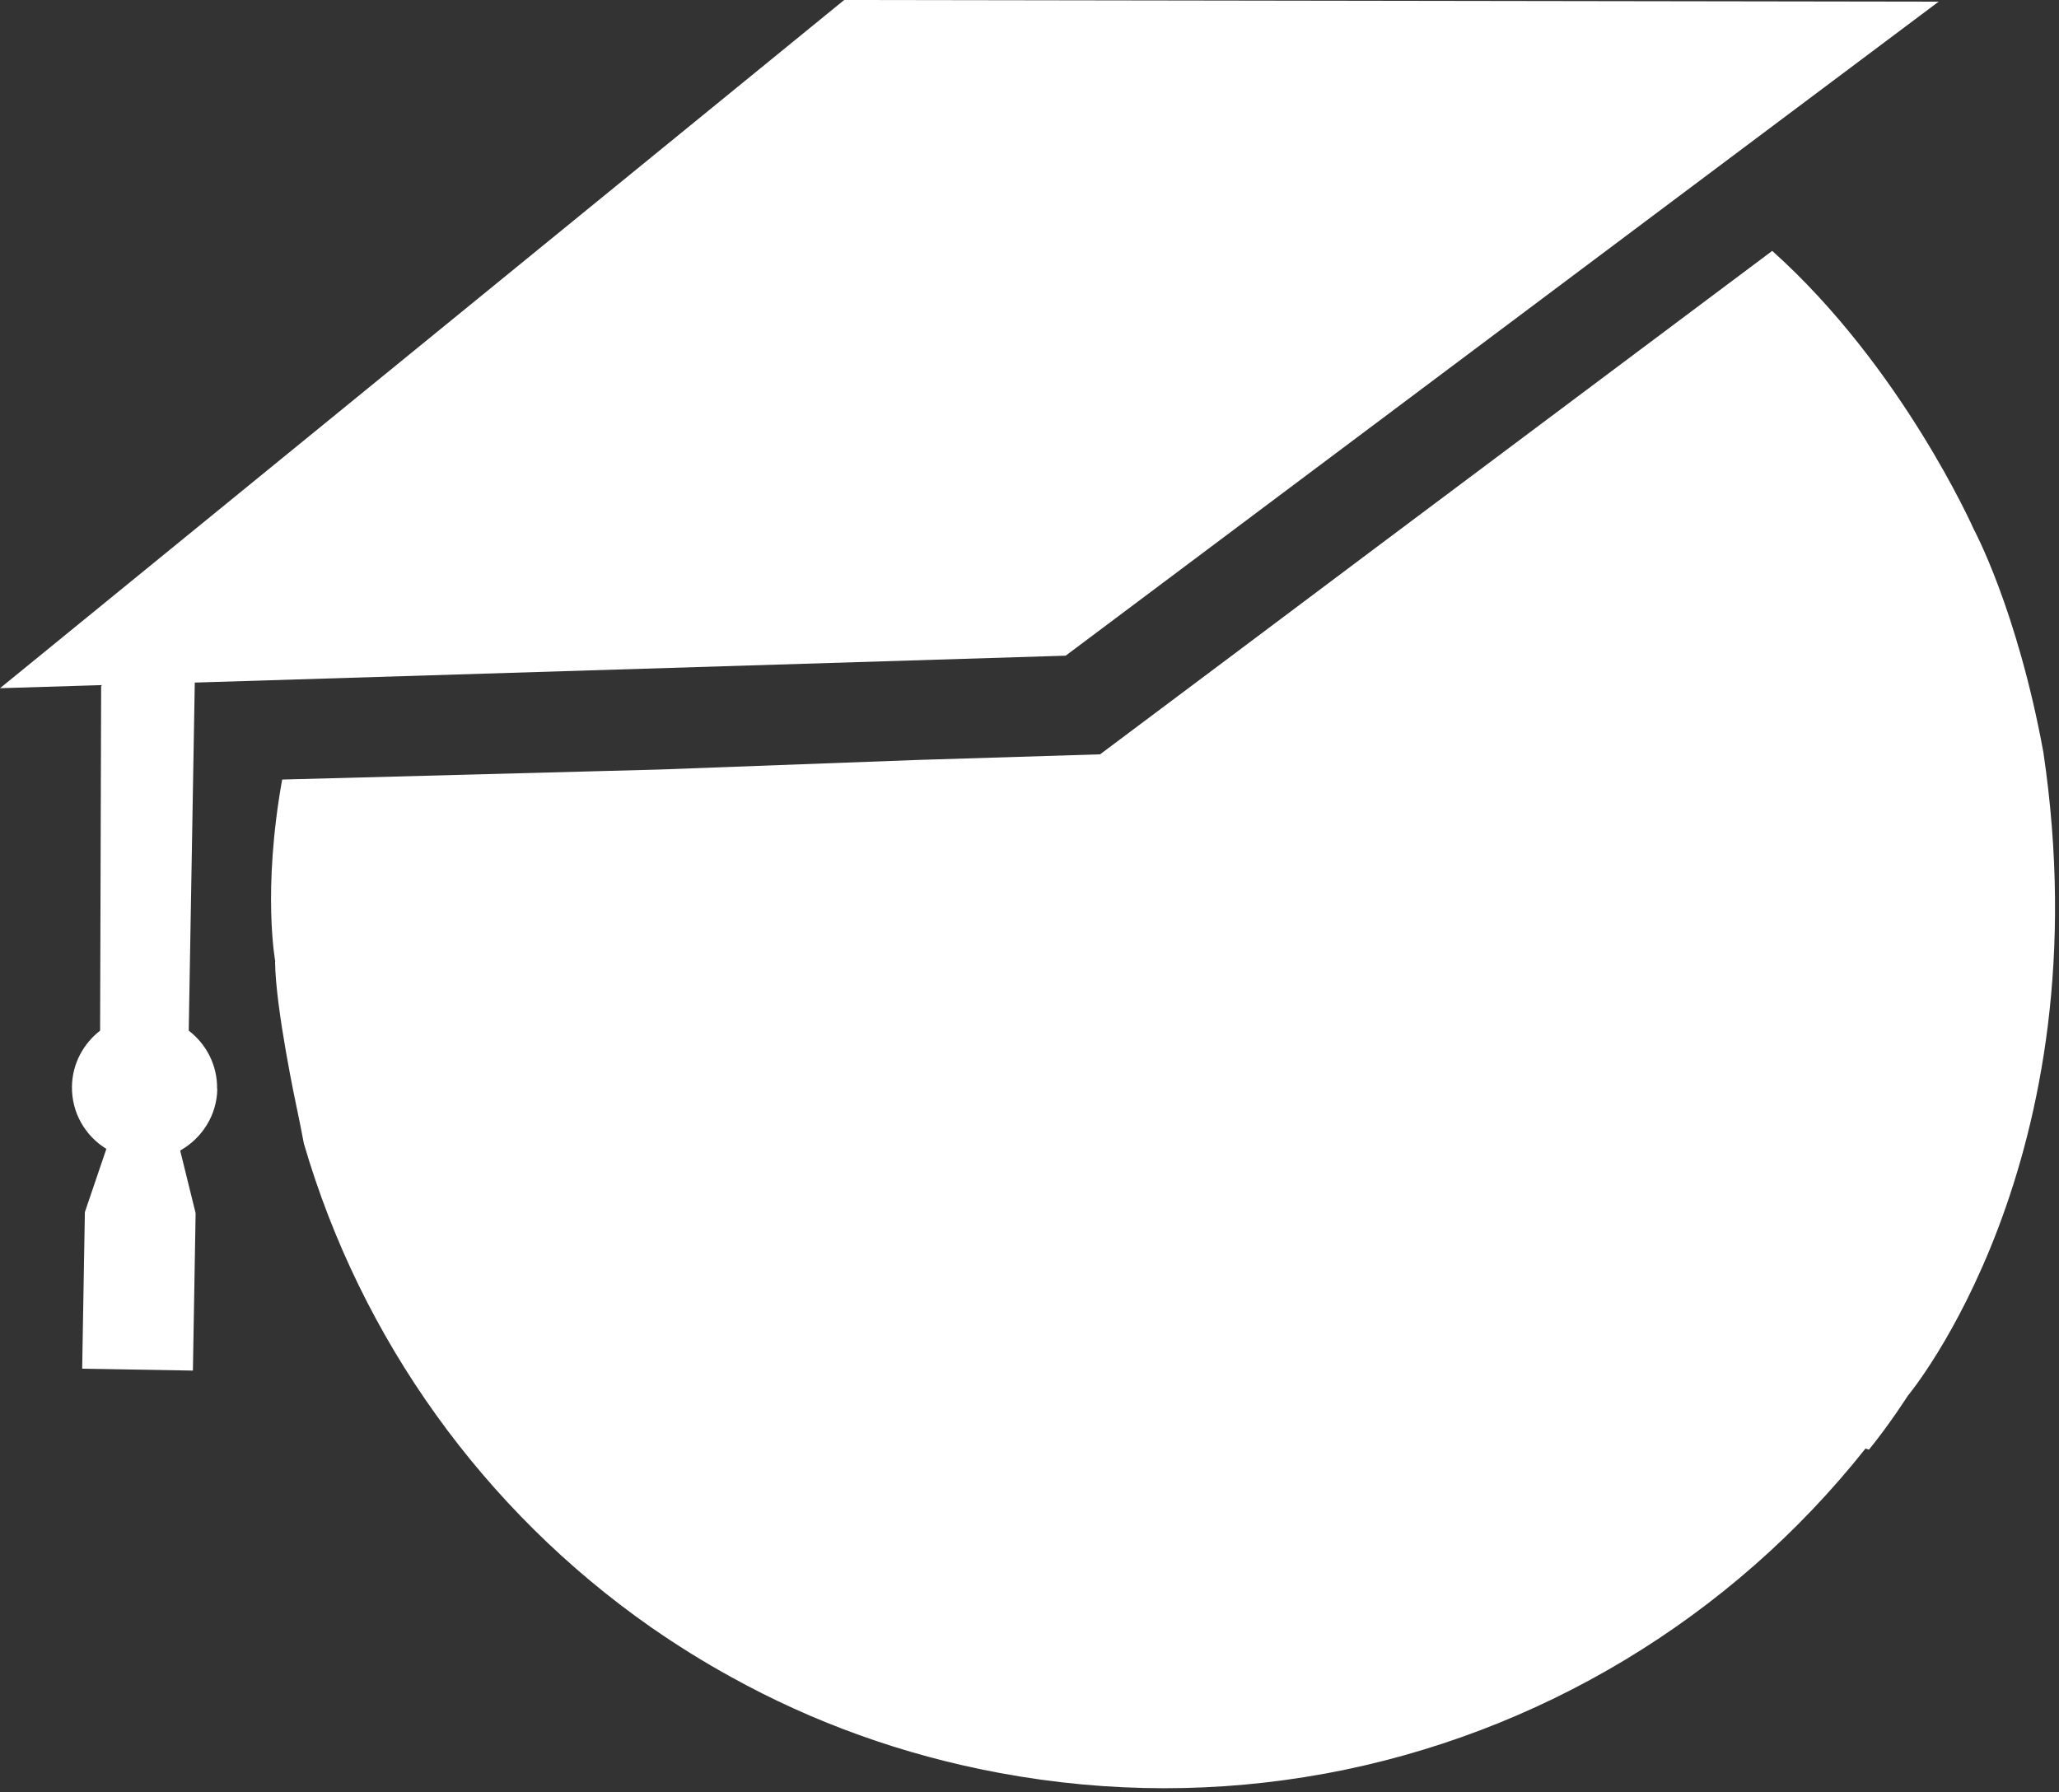
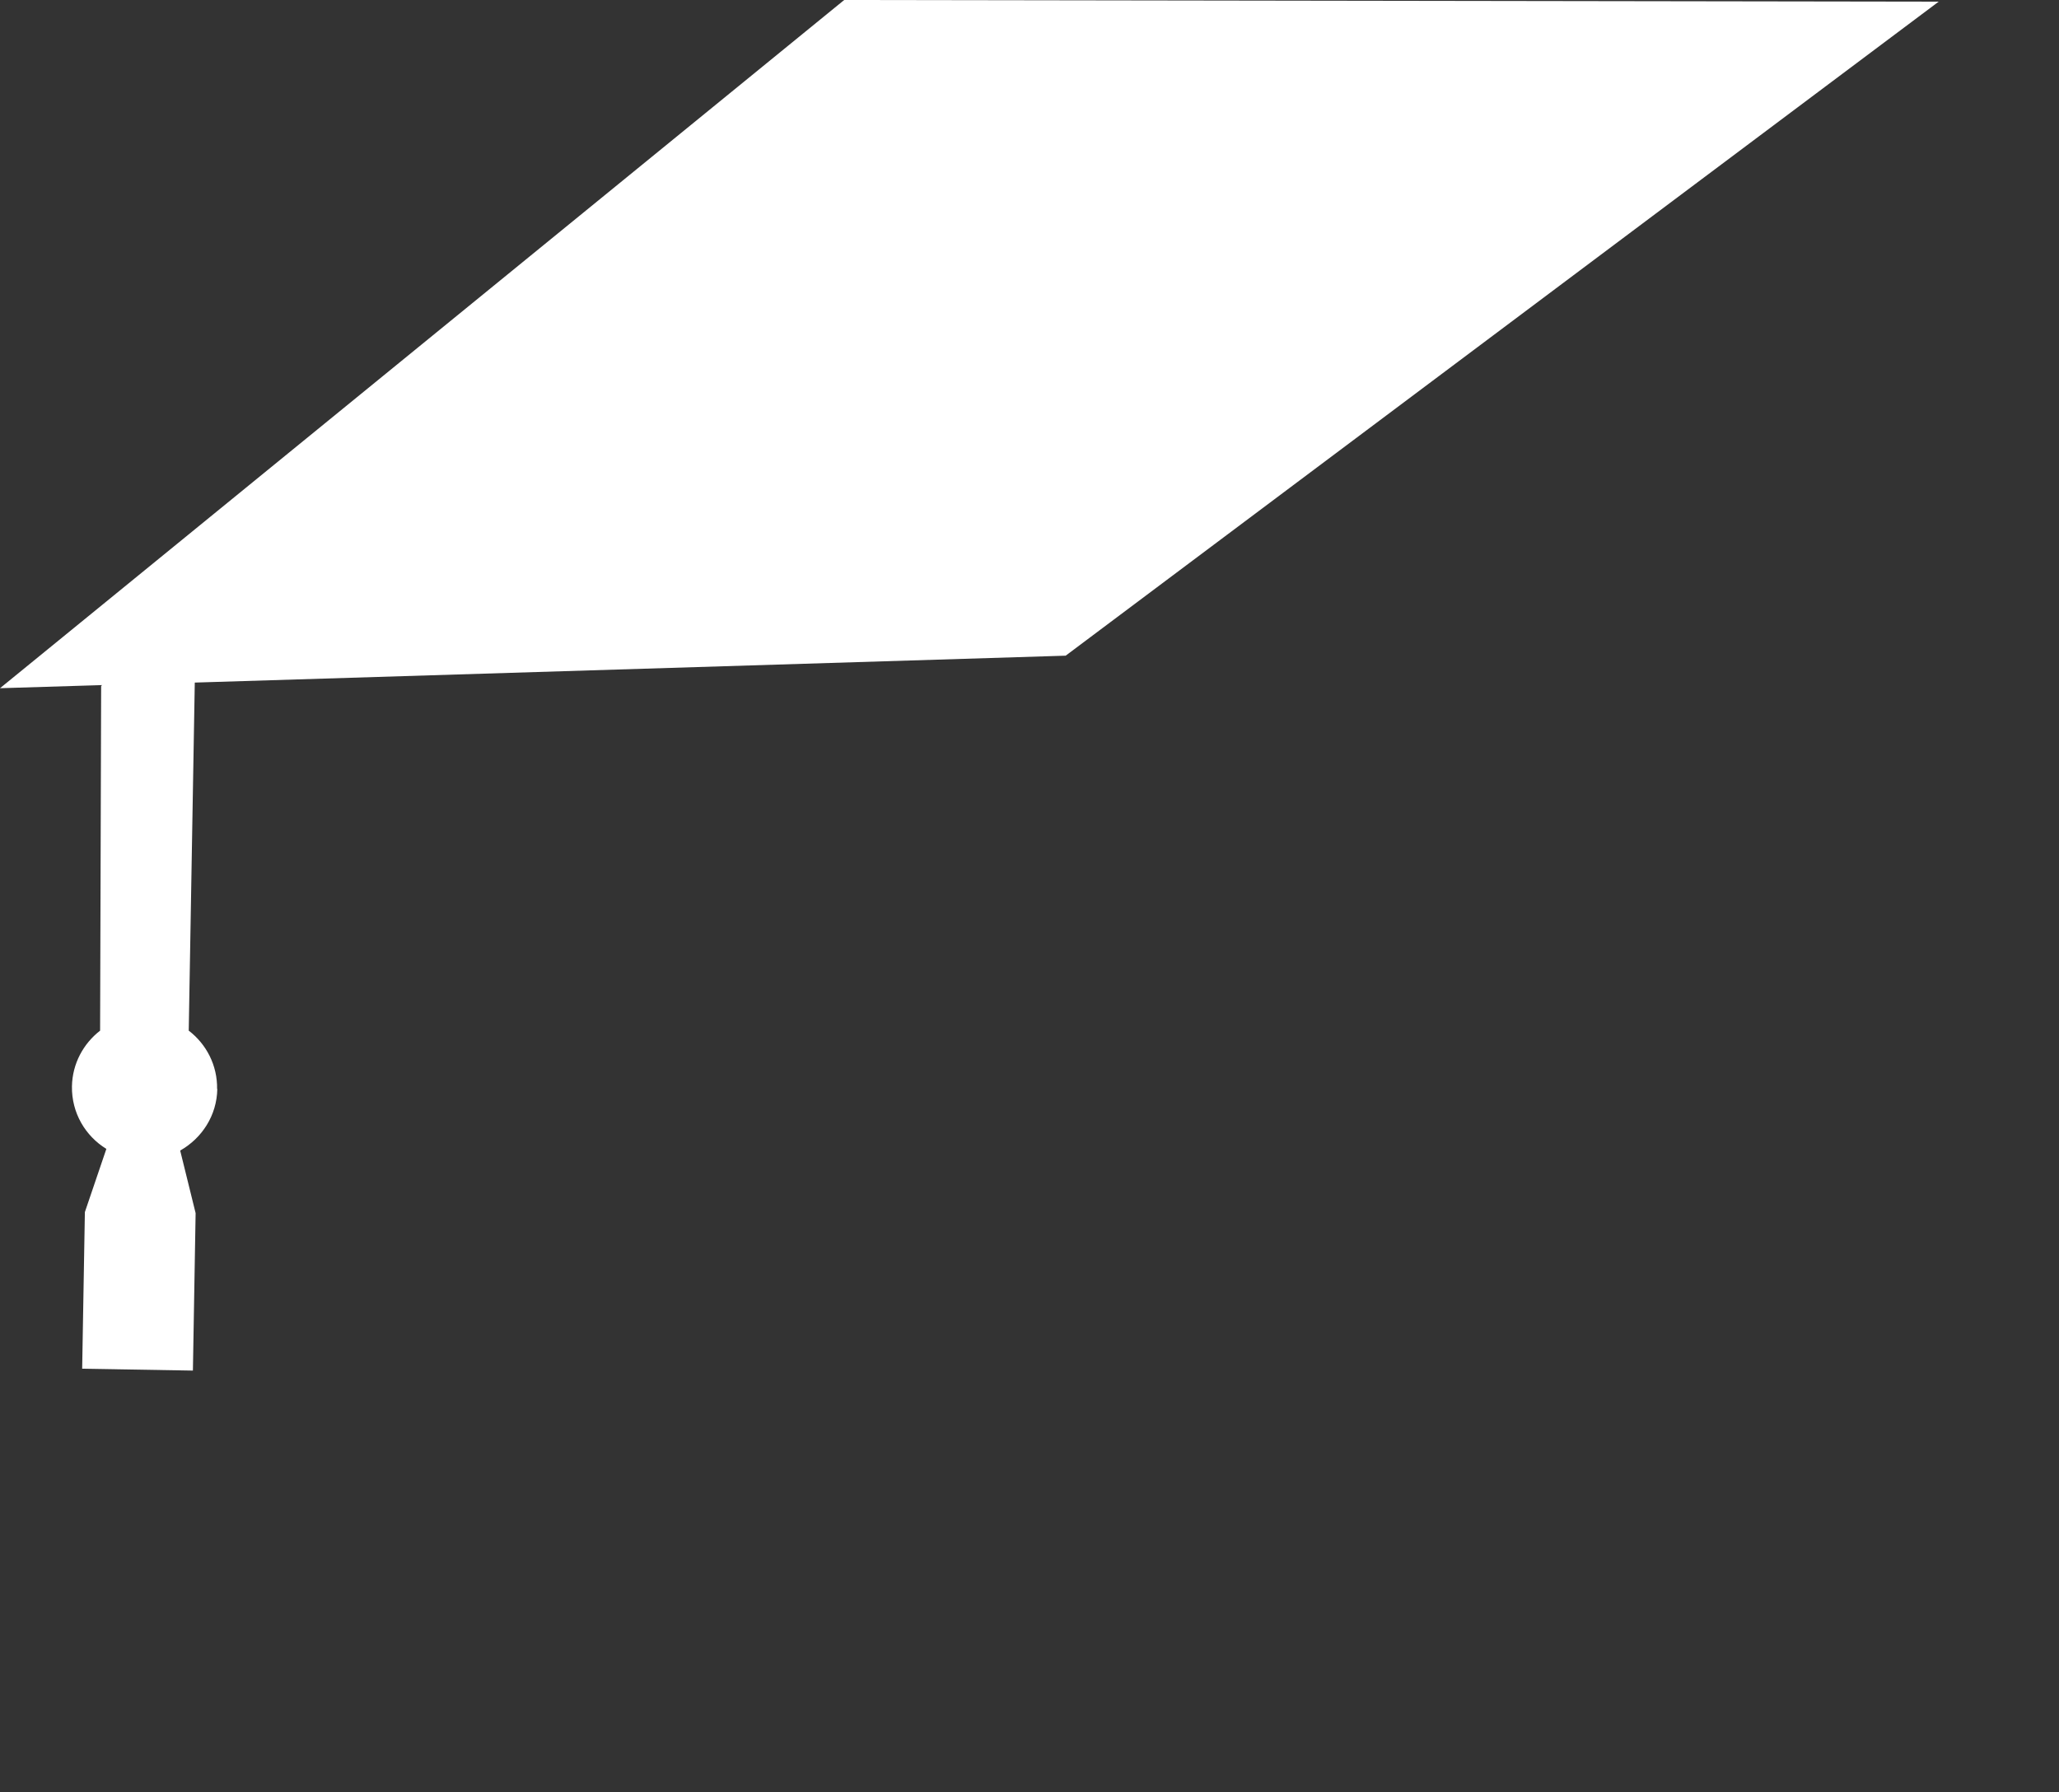
<svg xmlns="http://www.w3.org/2000/svg" width="340" height="296" viewBox="0 0 340 296" fill="none">
  <rect x="0" y="0" width="340" height="296" fill="#333333" stroke="none" />
-   <path d="M315.029 230.509C315.029 230.509 312.068 235.159 308.624 239.395L308.039 239.223C285.896 267.154 254.145 286.406 218.744 292.915H218.709C201.422 296.084 183.274 296.187 164.988 292.777C149.043 289.815 134.201 284.408 120.77 276.969C116.19 274.455 111.782 271.7 107.512 268.738C79.859 249.417 59.576 221.107 50.175 188.836C49.761 186.632 49.348 184.566 48.935 182.637C48.935 182.637 45.491 166.519 45.422 158.804H45.457C45.457 158.804 43.287 147.198 46.593 128.738L108.786 127.085H108.821L151.488 125.501L181.655 124.571L202.489 108.969L227.422 90.268L292.645 41.432C314.1 60.65 325.912 87.375 325.912 87.375C325.912 87.375 333.074 100.566 337.413 124.192C347.469 191.833 315.029 230.509 315.029 230.509Z" fill="white" />
  <path d="M35.849 179.847C35.918 175.921 34.058 172.408 31.166 170.204L32.164 112.723L175.973 108.28L320.126 0.276L139.401 0L0 113.653L16.874 113.137L16.702 113.274L16.53 170.204C13.775 172.339 11.95 175.646 11.881 179.4C11.812 183.774 14.085 187.597 17.563 189.732L14.016 200.167L13.568 226.032L31.854 226.342L32.302 200.339L29.753 190.007C33.335 187.975 35.815 184.221 35.883 179.813L35.849 179.847Z" fill="white" />
</svg>